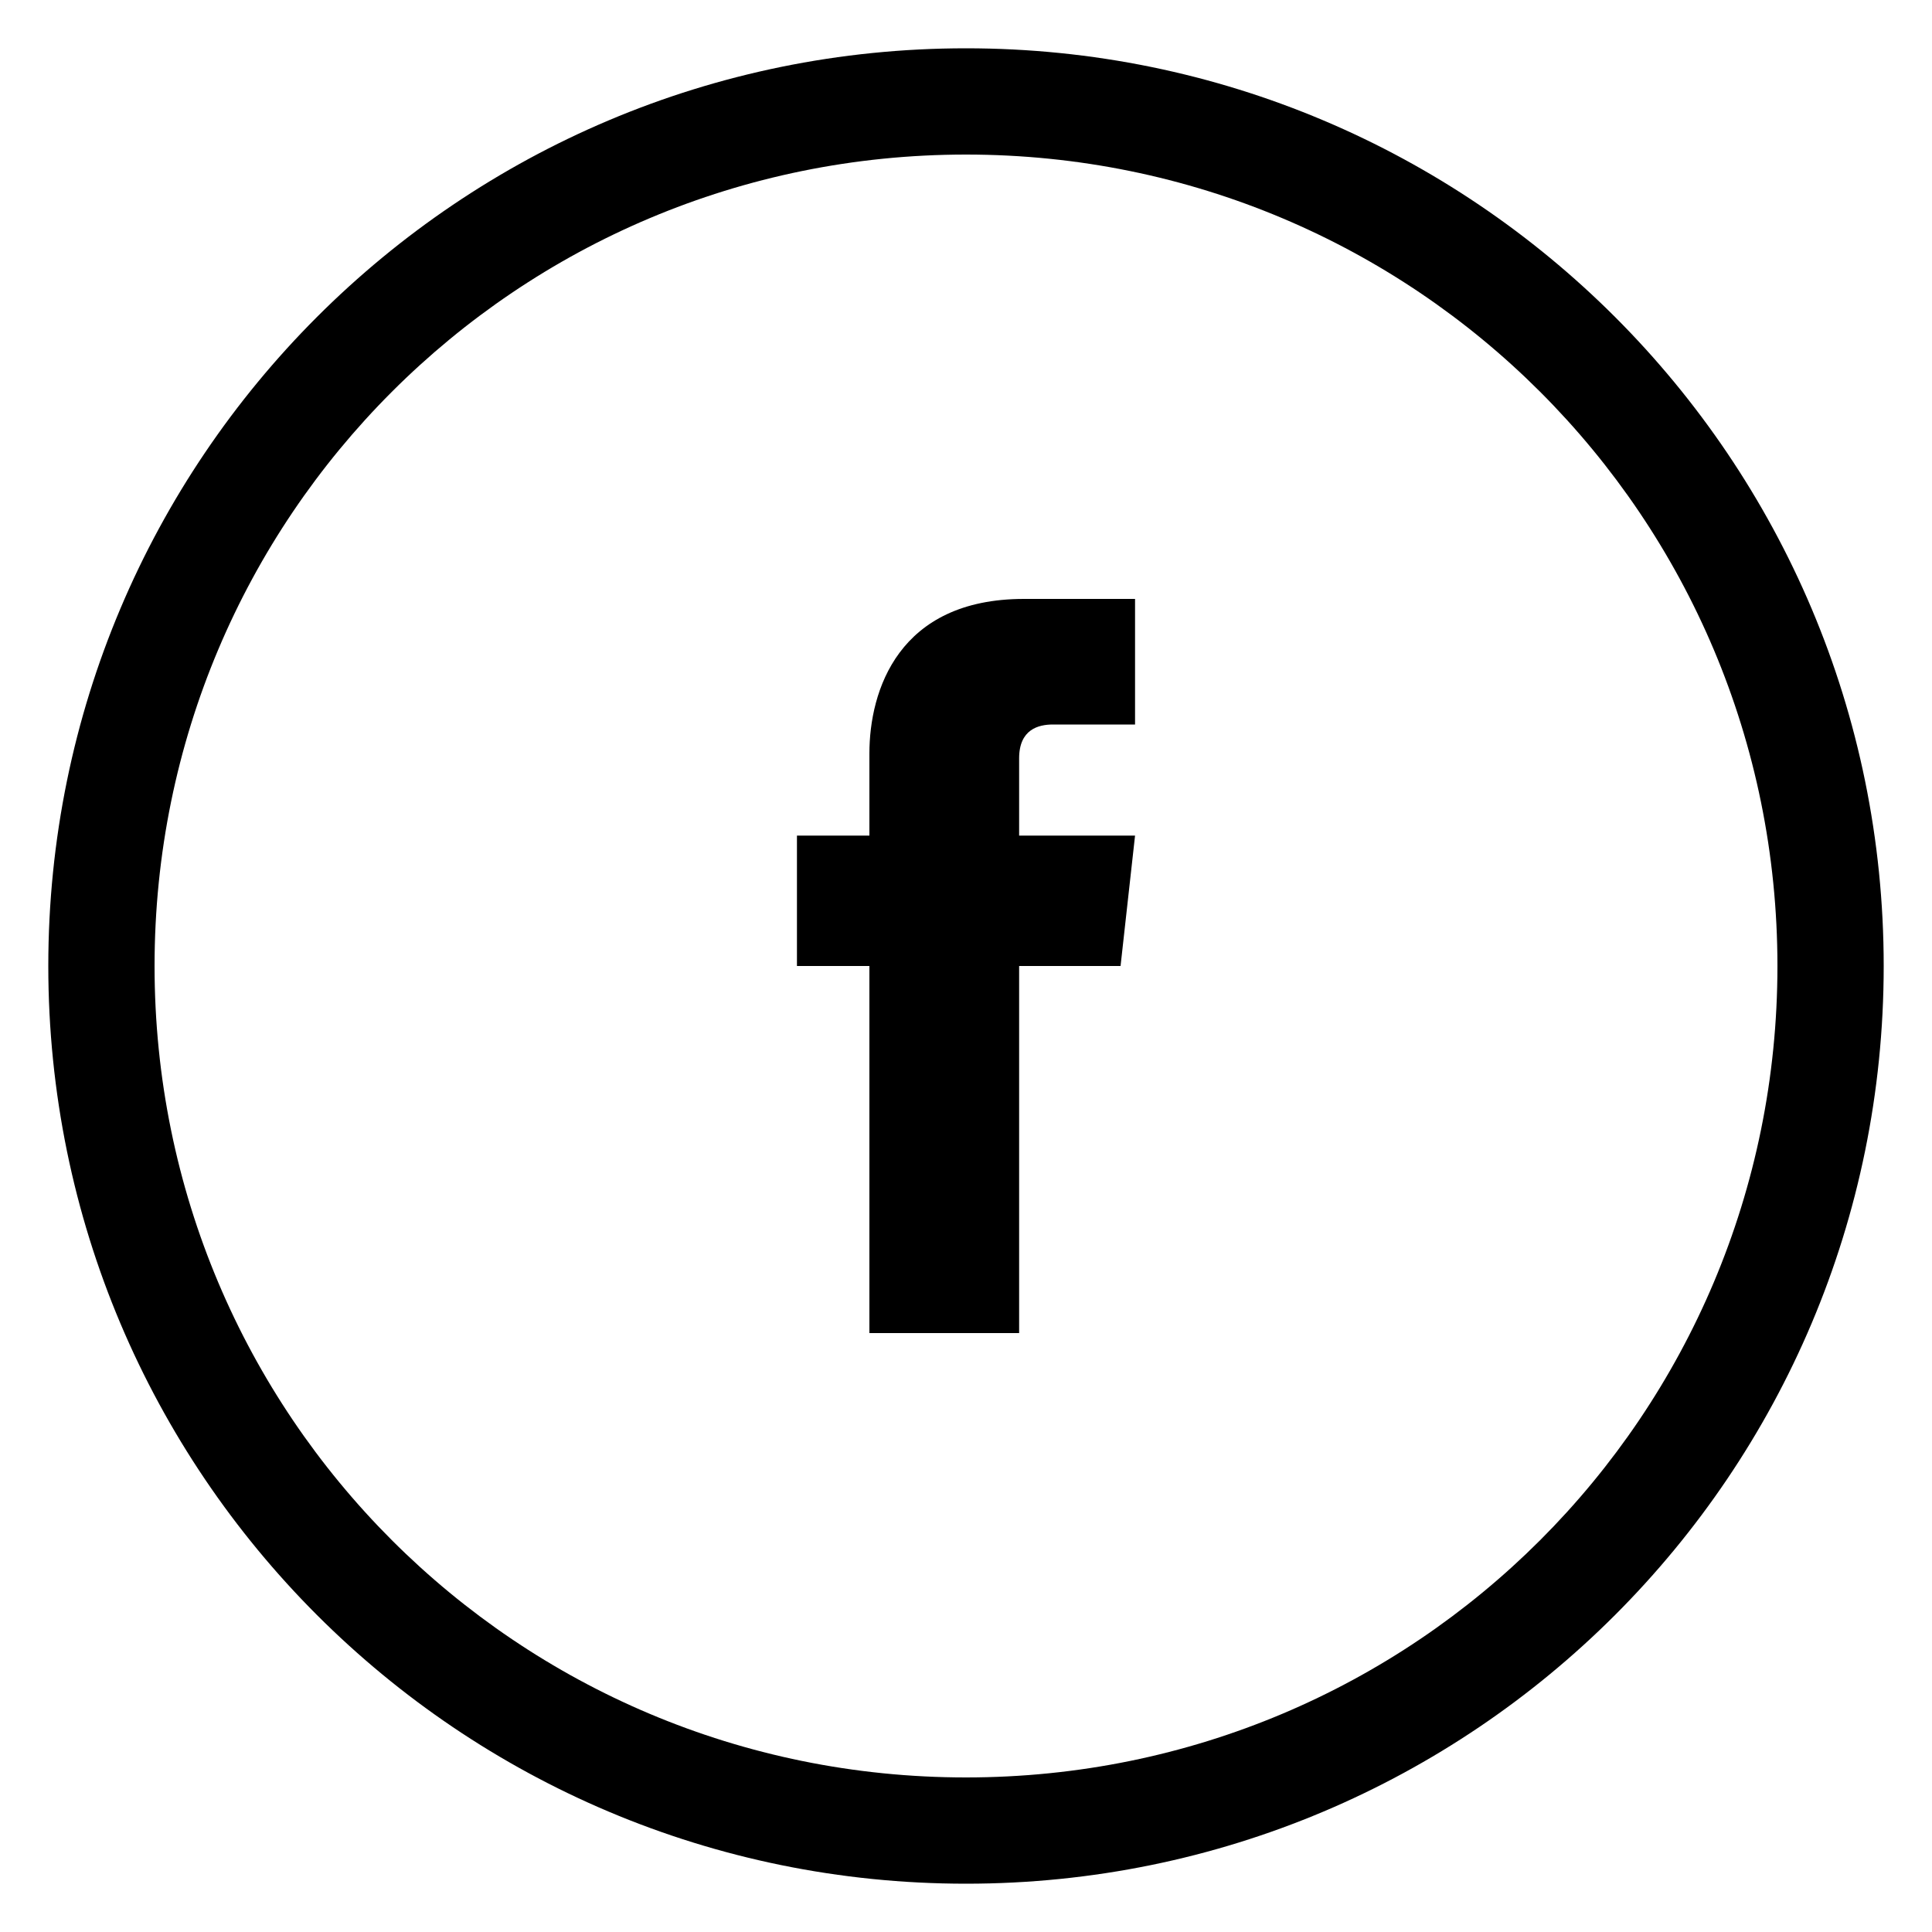
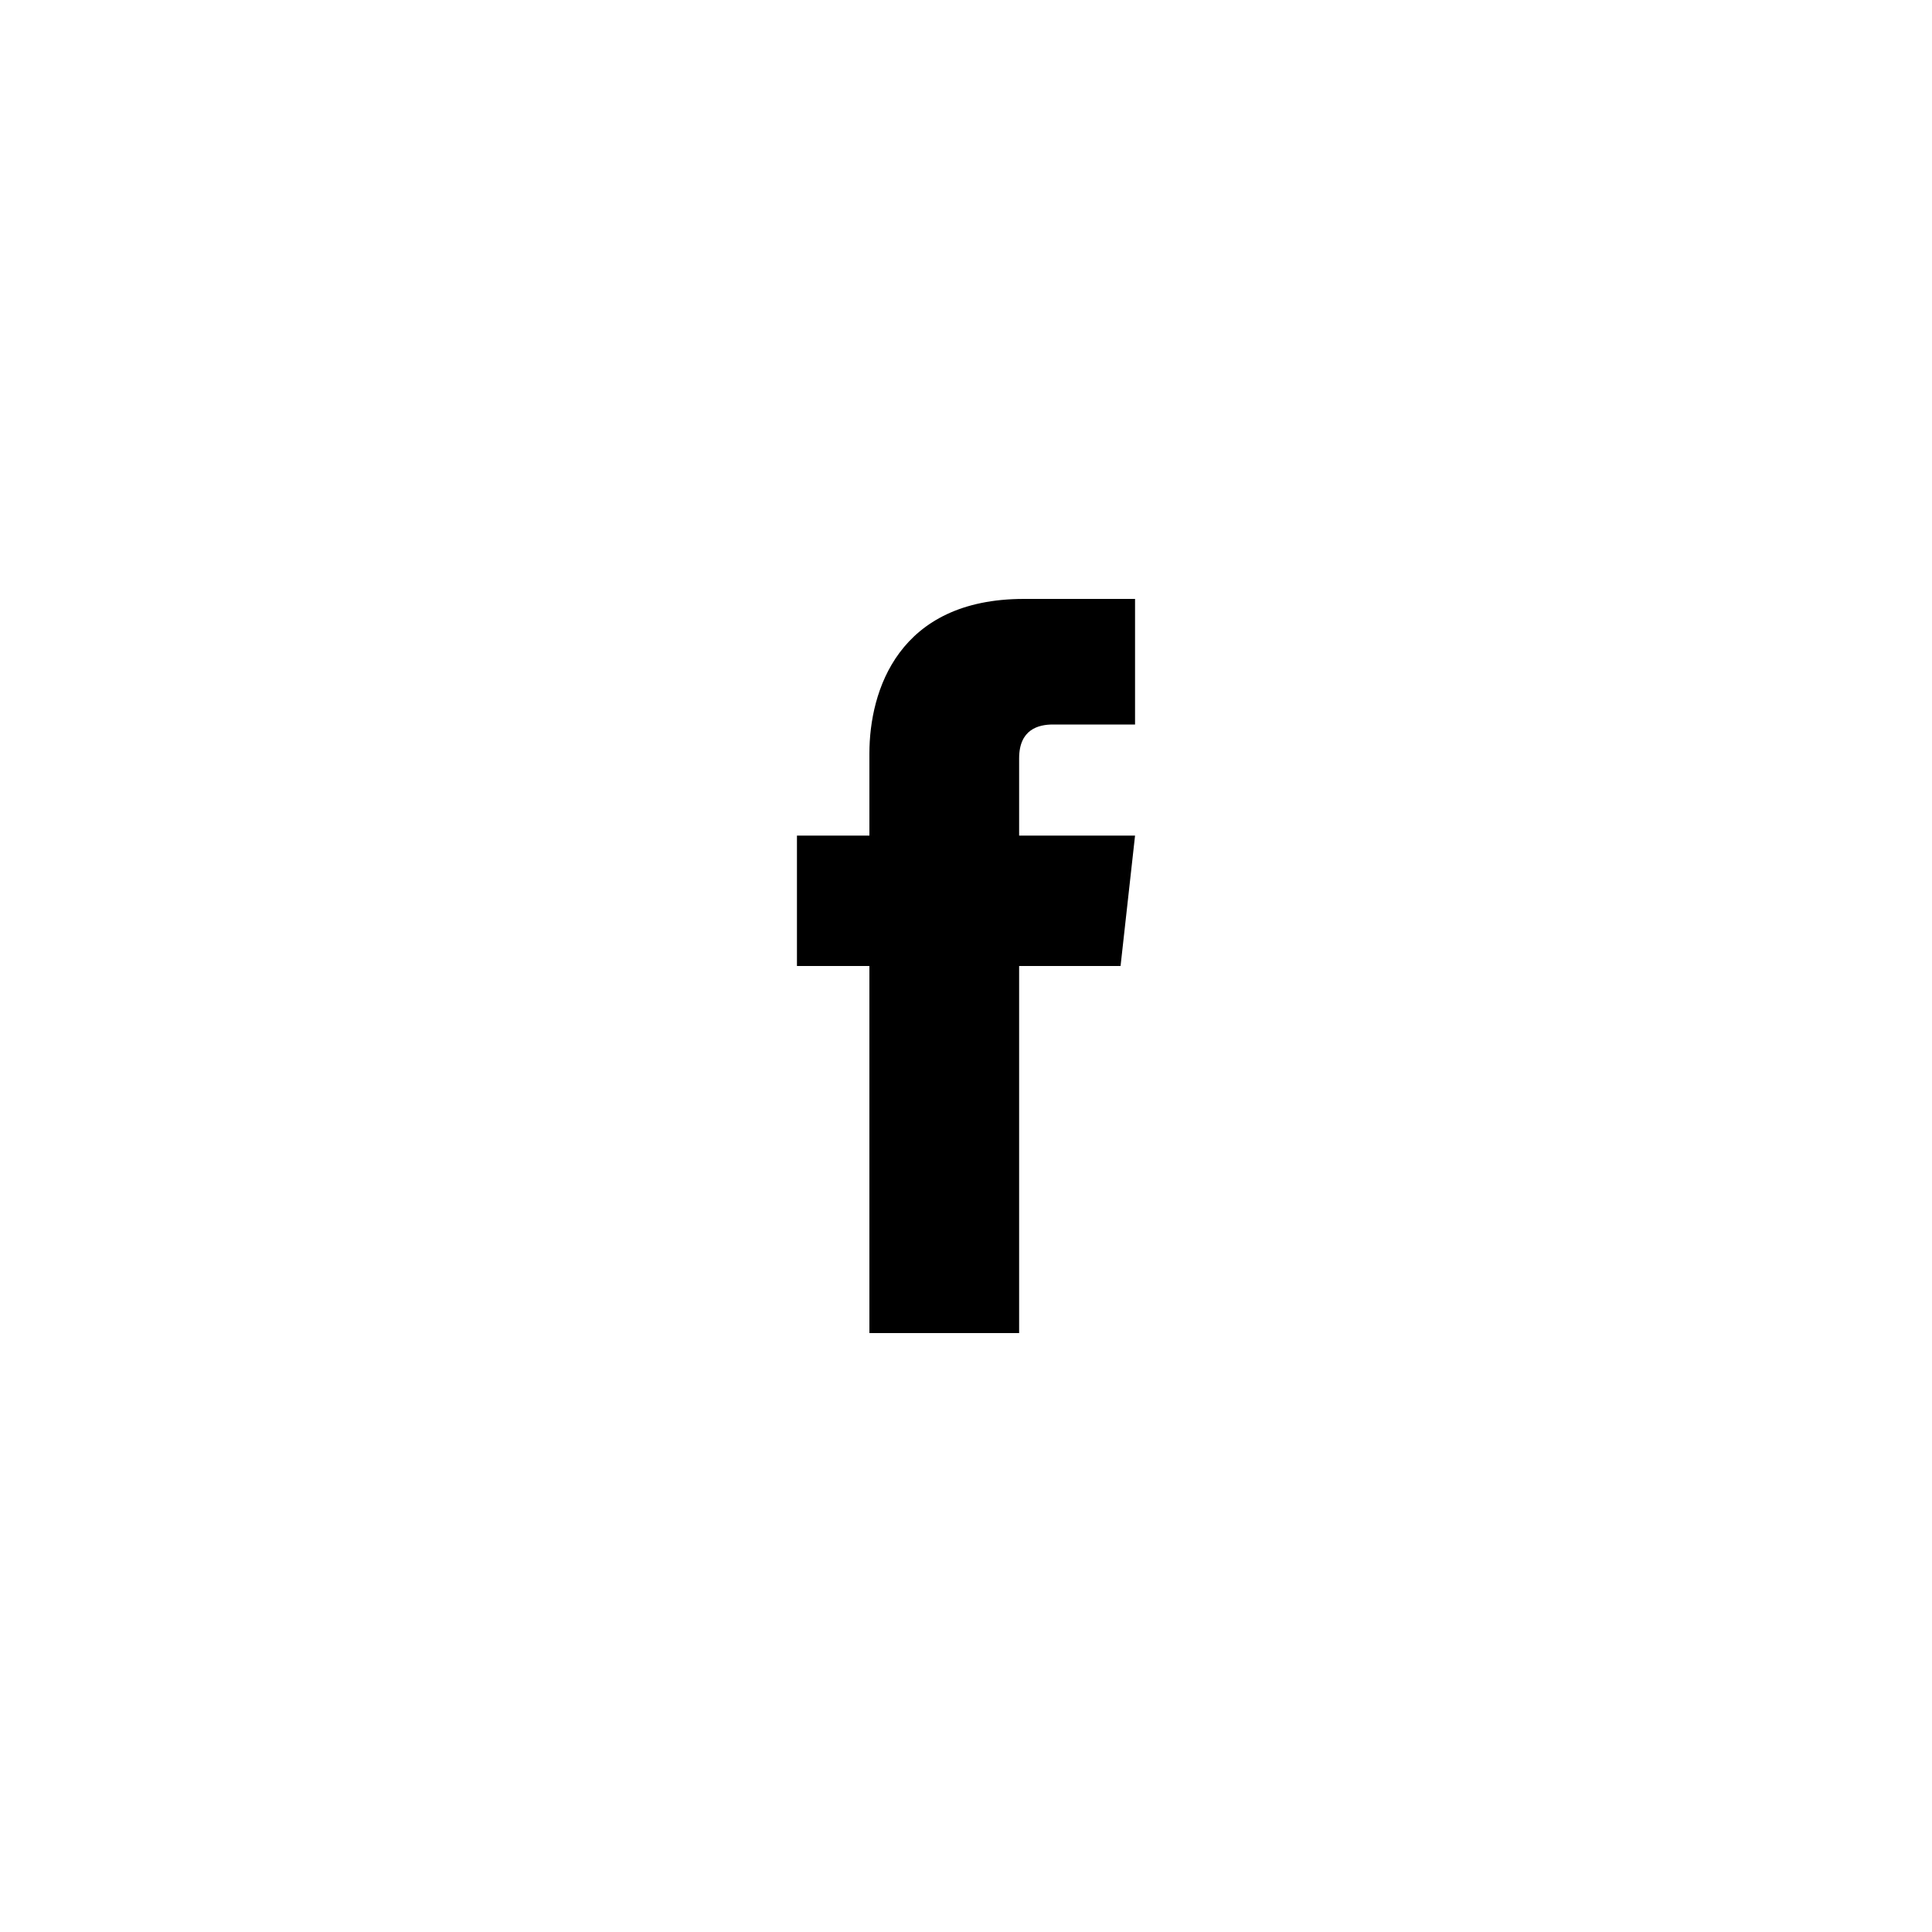
<svg xmlns="http://www.w3.org/2000/svg" version="1.1" id="Layer_1" x="0px" y="0px" viewBox="0 0 40 40" style="enable-background:new 0 0 40 40;" xml:space="preserve">
  <g>
    <g>
-       <path d="M20,39C9.5,39,1,30.5,1,20S9.5,1,20,1s19,8.5,19,19S30.5,39,20,39z M20,3.2C10.7,3.2,3.2,10.7,3.2,20S10.7,36.8,20,36.8    S36.8,29.3,36.8,20S29.3,3.2,20,3.2z" />
-     </g>
+       </g>
    <path d="M23.5,17.3h-2.4v-1.6c0-0.6,0.4-0.7,0.7-0.7c0.3,0,1.7,0,1.7,0v-2.6l-2.3,0c-2.6,0-3.2,1.9-3.2,3.2v1.7h-1.5V20H18   c0,3.4,0,7.6,0,7.6h3.1c0,0,0-4.2,0-7.6h2.1L23.5,17.3z" />
  </g>
</svg>